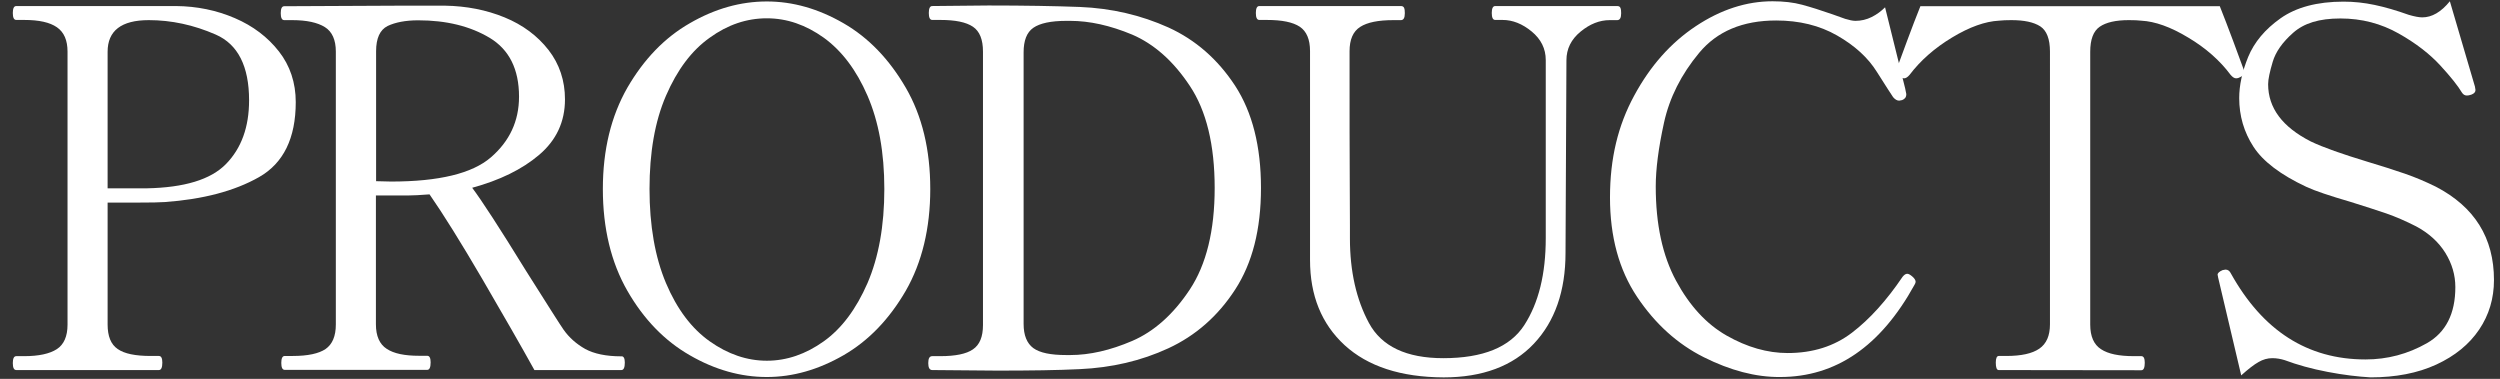
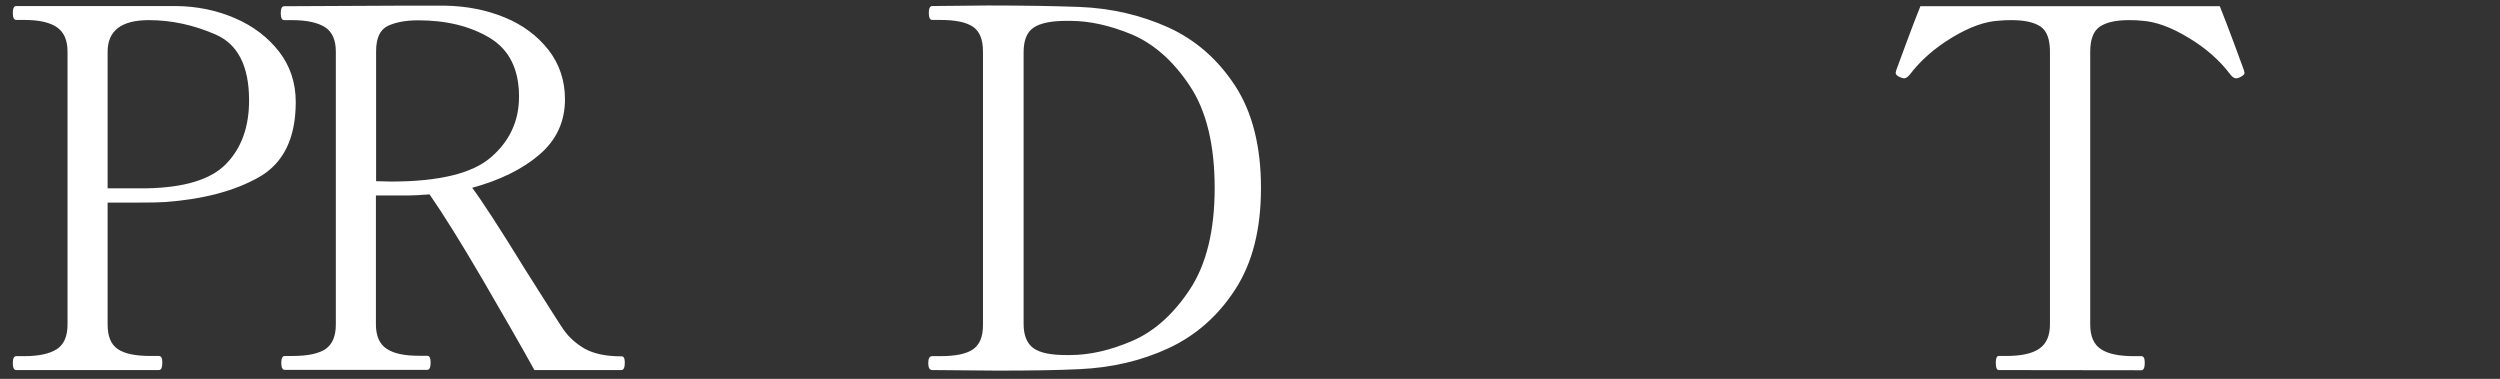
<svg xmlns="http://www.w3.org/2000/svg" version="1.1" id="レイヤー_1" x="0px" y="0px" viewBox="0 0 1366 207" style="enable-background:new 0 0 1366 207;" xml:space="preserve">
  <rect x="0" y="0" width="1366" height="207" fill="#333333" stroke="none" />
  <style type="text/css">
	.st0{fill:#FFFFFF;}
	.st1{fill:none;}
</style>
  <g>
    <g id="_レイヤー_1">
      <path class="st0" d="M128.3,9.9c10,4.3,18,10.4,24.1,18.2s9.2,17.1,9.2,27.7c0,19.7-6.7,33.4-20.1,41s-30.6,12.1-51.4,13.6    c-2.4,0.2-7.6,0.3-15.6,0.3H58.8v66.6c0,6.4,1.8,10.9,5.5,13.4c3.7,2.6,9.7,3.8,18.1,3.8h4.4c1.3,0,1.9,1.2,1.9,3.6    c0,2.7-0.6,4.1-1.9,4.1H8.9c-1.3,0-1.9-1.3-1.9-3.8s0.6-3.8,1.9-3.8h4.4c7.9,0,13.8-1.3,17.7-3.8s5.9-7,5.9-13.4V28.2    c0-6.2-1.9-10.6-5.8-13.3s-9.8-4-17.8-4H8.9C7.6,10.9,7,9.6,7,7.1s0.6-3.8,1.9-3.8h87.2C107.6,3.4,118.3,5.6,128.3,9.9L128.3,9.9z     M123.5,89.6c8.4-8.6,12.6-20.2,12.6-34.8c0-18.6-6.1-30.6-18.2-35.9s-24.3-7.9-36.6-7.9c-15,0-22.5,5.8-22.5,17.3v74.6h21.4    C100.6,102.5,115.1,98.2,123.5,89.6L123.5,89.6z" />
      <path class="st0" d="M341.4,198.1c0,2.7-0.6,4.1-1.9,4.1H292c-7.3-13.2-16.8-29.7-28.5-49.8c-11.7-20-21.3-35.4-28.8-46.2    c-5.1,0.4-9,0.6-11.5,0.6h-17.8v70.4c0,6.4,2,10.9,5.9,13.4c3.9,2.6,9.8,3.8,17.7,3.8h4.4c1.3,0,1.9,1.2,1.9,3.6    c0,2.7-0.6,4.1-1.9,4.1h-77.8c-1.3,0-1.9-1.3-1.9-3.8s0.6-3.8,1.9-3.8h4.4c8.2,0,14.2-1.3,17.9-3.8c3.7-2.6,5.6-7,5.6-13.4V28.2    c0-6.4-2-10.9-6-13.4s-10-3.8-17.8-3.8h-4.4c-1.3,0-1.9-1.3-1.9-3.8s0.6-3.8,1.9-3.8l63-0.3h24.9c11.7,0.2,22.5,2.3,32.5,6.4    c10,4.1,18,10.1,24,17.8s9,16.8,9,27c0,12.2-4.7,22.3-14.1,30.3s-21.6,13.9-36.6,18c5.1,6.8,14.9,21.8,29.3,45.2    c11.9,18.8,18.7,29.6,20.6,32.3c3.1,4.4,7.1,7.9,11.9,10.6c4.8,2.6,11.4,4,19.6,4C340.7,194.5,341.4,195.7,341.4,198.1    L341.4,198.1z M213.7,99.2c26.1,0,44.3-4.4,54.5-13.2c10.2-8.8,15.4-19.8,15.4-33.2c0-15-5.4-25.7-16-32.1    c-10.7-6.4-23.7-9.6-39.1-9.6c-6.9,0-12.5,1.1-16.7,3.1c-4.2,2.1-6.3,6.7-6.3,13.8v71L213.7,99.2L213.7,99.2z" />
-       <path class="st0" d="M376.9,194.1c-13.8-7.9-25.2-19.7-34.1-35.2s-13.4-34.1-13.4-55.6s4.5-39.8,13.4-55.4    c9-15.5,20.3-27.3,34.1-35.2C390.7,4.7,404.7,0.8,419,0.8s28.2,4,41.9,11.9s25,19.7,34,35.2c9,15.5,13.4,34,13.4,55.4    s-4.5,40.1-13.4,55.6c-9,15.5-20.3,27.3-34,35.2s-27.7,11.9-41.9,11.9S390.7,202.1,376.9,194.1z M450.1,186.5    c9.8-7,17.7-17.6,23.9-31.8c6.1-14.2,9.2-31.3,9.2-51.4s-3.1-36.9-9.2-51s-14.1-24.6-23.9-31.7c-9.8-7-20.1-10.6-31.1-10.6    s-21.4,3.5-31.2,10.6c-9.9,7-17.8,17.6-23.9,31.7s-9,31.1-9,51s3,37.2,9,51.4s14,24.8,23.9,31.8c9.9,7,20.3,10.6,31.2,10.6    S440.3,193.5,450.1,186.5z" />
      <path class="st0" d="M507.2,198.4c0-2.6,0.7-3.8,2.2-3.8h4.4c8.2,0,14.2-1.2,17.8-3.7c3.7-2.5,5.5-6.9,5.5-13.3V28.2    c0-6.6-1.8-11.1-5.5-13.6c-3.7-2.5-9.6-3.7-17.8-3.7h-4.4c-1.3,0-1.9-1.3-1.9-3.8s0.6-3.8,1.9-3.8l30.7-0.3    c19.7,0,36.4,0.3,49.9,0.8c17.4,0.7,33.5,4.5,48.4,11.2c14.9,6.8,27,17.4,36.5,31.9c9.4,14.5,14.1,33.1,14.1,55.8    s-4.7,41-14.1,55.5s-21.6,25.2-36.5,32.1s-31,10.6-48.4,11.4c-12.1,0.6-27.1,0.8-45.2,0.8l-35.4-0.3    C507.9,202.2,507.2,200.9,507.2,198.4L507.2,198.4z M584.8,194c10.6,0,21.9-2.6,33.8-7.7s22.5-14.5,31.5-28.1    c9-13.6,13.6-32.1,13.6-55.5s-4.5-42.2-13.6-55.8c-9-13.6-19.6-22.9-31.5-28c-12-5-23.3-7.5-33.8-7.5h-2.2c-8.4,0-14.4,1.3-18,3.8    s-5.3,7-5.3,13.4V177c0,6.2,1.8,10.6,5.3,13.2c3.6,2.6,9.5,3.8,18,3.8H584.8z" />
-       <path class="st0" d="M734.7,188.6c-12.6-11.6-18.9-27.1-18.9-46.5V27.9c0-6.4-1.9-10.8-5.6-13.3c-3.8-2.5-9.7-3.7-18-3.7h-4.1    c-1.3,0-1.9-1.3-1.9-3.8s0.6-3.8,1.9-3.8h77.3c0.9,0,1.5,0.3,1.8,1s0.4,1.6,0.4,2.9c0,2.6-0.7,3.8-2.2,3.8h-4.1    c-8.2,0-14.2,1.2-18.1,3.7s-5.8,6.9-5.8,13.3c0,34.5,0,58.1,0.1,70.7c0.1,12.6,0.1,20.7,0.1,24.4v7.1c0,18.1,3.5,33.5,10.4,46.3    c6.9,12.8,20.5,19.2,40.6,19.2c21.7,0,36.5-6,44.3-18.1s11.7-27.9,11.7-47.4V32.8c0-6.2-2.6-11.4-7.7-15.6    c-5.1-4.2-10.4-6.3-15.9-6.3H817c-1.3,0-1.9-1.3-1.9-3.8s0.6-3.8,1.9-3.8h66.6c0.9,0,1.5,0.3,1.8,1s0.4,1.6,0.4,2.9    c0,2.6-0.7,3.8-2.2,3.8h-4.1c-5.5,0-10.8,2.1-15.9,6.3c-5.1,4.2-7.7,9.4-7.7,15.6l-0.5,105.3c0,20.8-5.8,37.4-17.3,49.6    c-11.5,12.2-28,18.4-49.3,18.4C765.4,206.1,747.4,200.2,734.7,188.6L734.7,188.6z" />
-       <path class="st0" d="M931,195.2c-14.4-7.2-26.6-18.2-36.5-33s-14.8-32.9-14.8-54.3s4.4-39.4,13.2-55.6c8.8-16.3,20-28.9,33.7-38    c13.7-9.1,27.7-13.6,41.9-13.6c6,0,11.4,0.6,16.2,1.9s10.2,3,16.5,5.2c2.4,0.9,4.7,1.7,7,2.5c2.3,0.7,4.2,1.1,5.6,1.1    c3.1,0,6.1-0.7,8.9-2.1c2.8-1.4,5.2-3.2,7.3-5.3l11,44.4l0.6,3c0,0.9-0.2,1.6-0.6,2.1c-0.4,0.5-0.9,0.9-1.7,1.2l-1.6,0.3    c-1.1,0-2.2-0.6-3.3-1.9c-0.9-1.3-3.8-5.8-8.8-13.7c-4.9-7.9-12.2-14.5-21.8-20c-9.6-5.5-20.7-8.2-33.3-8.2    c-18.3,0-32.3,5.9-42.1,17.7s-16.2,24.5-19.2,38.2s-4.5,25.3-4.5,34.8c0,20.7,3.7,37.8,11.1,51.5s16.6,23.7,27.7,30    s22.2,9.5,33.3,9.5c13.7,0,25.4-3.7,35.1-11.1c9.7-7.4,18.9-17.6,27.7-30.6c0.9-1.1,1.7-1.6,2.5-1.6s1.6,0.5,2.7,1.4    c1.3,1.1,1.9,2.1,1.9,3c0,0.4-0.2,0.9-0.6,1.6c-18.5,33.6-42.9,50.4-73.5,50.4C959.3,206.1,945.4,202.4,931,195.2L931,195.2z" />
      <path class="st0" d="M1092.1,202.2c-1.1,0-1.6-1.4-1.6-4.1c0-2.4,0.6-3.6,1.6-3.6h4.1c8.2,0,14.2-1.3,18.1-4s5.8-7.1,5.8-13.3    V28.2c0-6.9-1.8-11.5-5.3-13.8c-3.6-2.3-8.8-3.4-15.8-3.4c-2.7,0-5,0.1-6.8,0.3c-7.5,0.4-16,3.4-25.6,9.2    c-9.6,5.8-17.3,12.6-23.2,20.4c-1.1,1.3-2.1,1.9-3,1.9c-0.6,0-1.2-0.2-1.9-0.5c-1.8-0.7-2.7-1.5-2.7-2.5l0.3-1.4    c1.3-3.5,3.2-8.8,5.9-16c2.7-7.2,5.1-13.6,7.3-19h163.6c2.2,5.5,4.6,11.8,7.3,19s4.6,12.6,5.9,16l0.3,1.4c0,0.9-0.9,1.7-2.7,2.5    c-0.7,0.4-1.4,0.5-1.9,0.5c-0.9,0-1.9-0.6-3-1.9c-5.8-7.8-13.6-14.7-23.2-20.4c-9.6-5.8-18.1-8.8-25.6-9.2    c-1.6-0.2-3.9-0.3-6.8-0.3c-7.1,0-12.4,1.2-15.9,3.6c-3.5,2.4-5.2,7-5.2,13.7v149.1c0,6.4,2,10.9,5.9,13.4    c3.9,2.6,9.9,3.8,17.9,3.8h4.1c1.3,0,1.9,1.2,1.9,3.6c0,2.7-0.6,4.1-1.9,4.1L1092.1,202.2L1092.1,202.2z" />
-       <path class="st0" d="M1271.8,203.2c-8.9-1.7-16.7-3.9-23.4-6.4c-2.2-0.7-4.5-1.1-6.8-1.1c-2.6,0-5.1,0.7-7.5,2.1    c-2.5,1.4-5.6,3.8-9.5,7.3l-12.6-53.4l-0.3-1.6c0-0.9,0.9-1.7,2.7-2.5l1.6-0.3c1.3,0,2.3,0.7,3,2.2c17.4,31.2,41.8,46.9,73.5,46.9    c12.1,0,23.2-3,33.6-8.9c10.3-5.9,15.5-16.1,15.5-30.6c0-6.6-1.8-12.8-5.5-18.8c-3.7-5.9-9-10.7-15.9-14.4    c-5.7-2.9-11.2-5.3-16.4-7.1c-5.3-1.8-11.8-3.9-19.5-6.3c-11.3-3.3-19.4-6-24.1-8.2c-14.1-6.6-23.7-13.9-28.9-21.9    c-5.2-8-7.8-16.9-7.8-26.6c0-6.9,1.6-14.4,4.9-22.5c3.3-8,9.2-15.1,17.7-21.1s20-9.1,34.4-9.1c5.7,0,11.3,0.6,17,1.8    c5.7,1.2,11.9,3,18.6,5.4c3.1,0.9,5.6,1.4,7.4,1.4c5.3,0,10.3-2.9,15.1-8.8l13.7,46.6l0.3,1.9c0,1.1-0.7,1.9-2.2,2.5    c-1.1,0.4-1.9,0.5-2.5,0.5c-1.1,0-2-0.5-2.7-1.6c-2.2-3.7-6.1-8.6-11.8-14.8s-13.2-12.1-22.8-17.5s-20.1-8.2-31.8-8.2    s-19.9,2.6-25.8,7.8s-9.6,10.5-11.2,15.9c-1.6,5.4-2.5,9.5-2.5,12.2c0,13,7.8,23.4,23.3,31.3c6.9,3.3,17.2,6.9,30.7,11    c8,2.4,14.9,4.6,20.7,6.6c5.8,2,11.4,4.4,16.9,7.1c21.2,11,31.8,28,31.8,51c0,10.1-2.7,19.1-8.1,27.1s-13.2,14.4-23.4,19.1    s-22.2,7-35.9,7C1288.5,205.8,1280.6,204.9,1271.8,203.2L1271.8,203.2z" />
      <rect id="_スライス_" class="st1" width="1366" height="207" />
    </g>
  </g>
</svg>